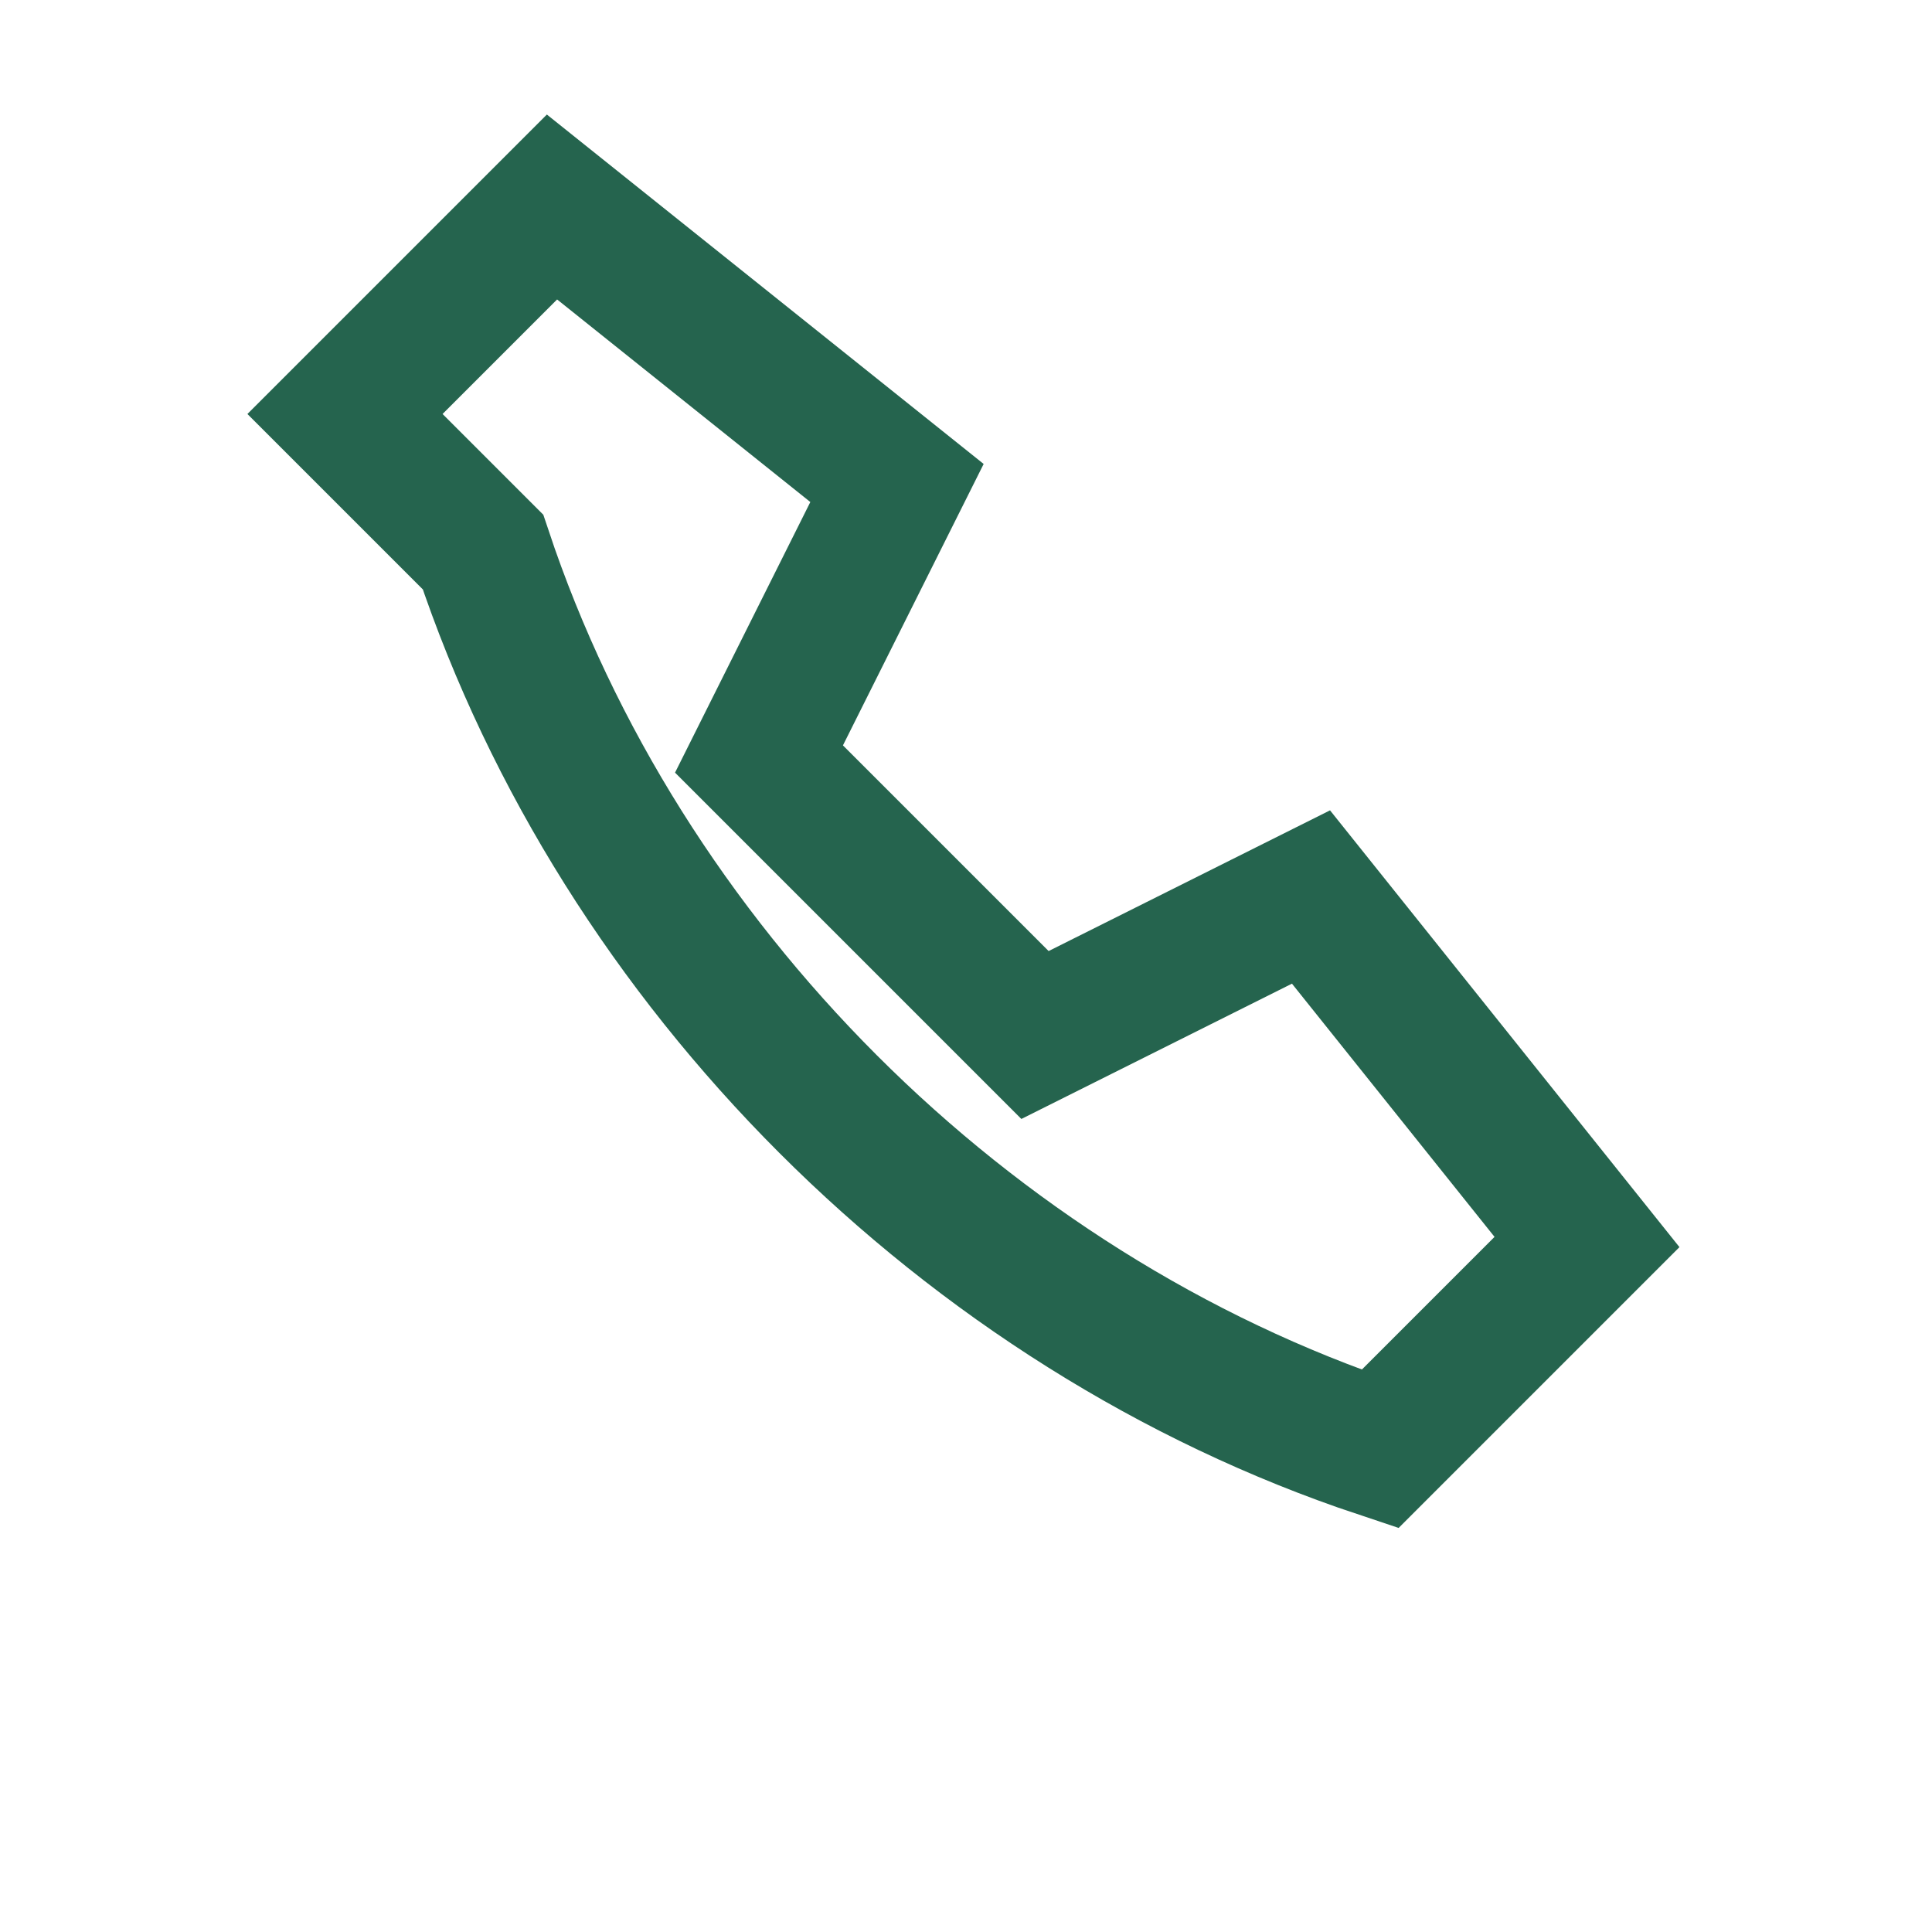
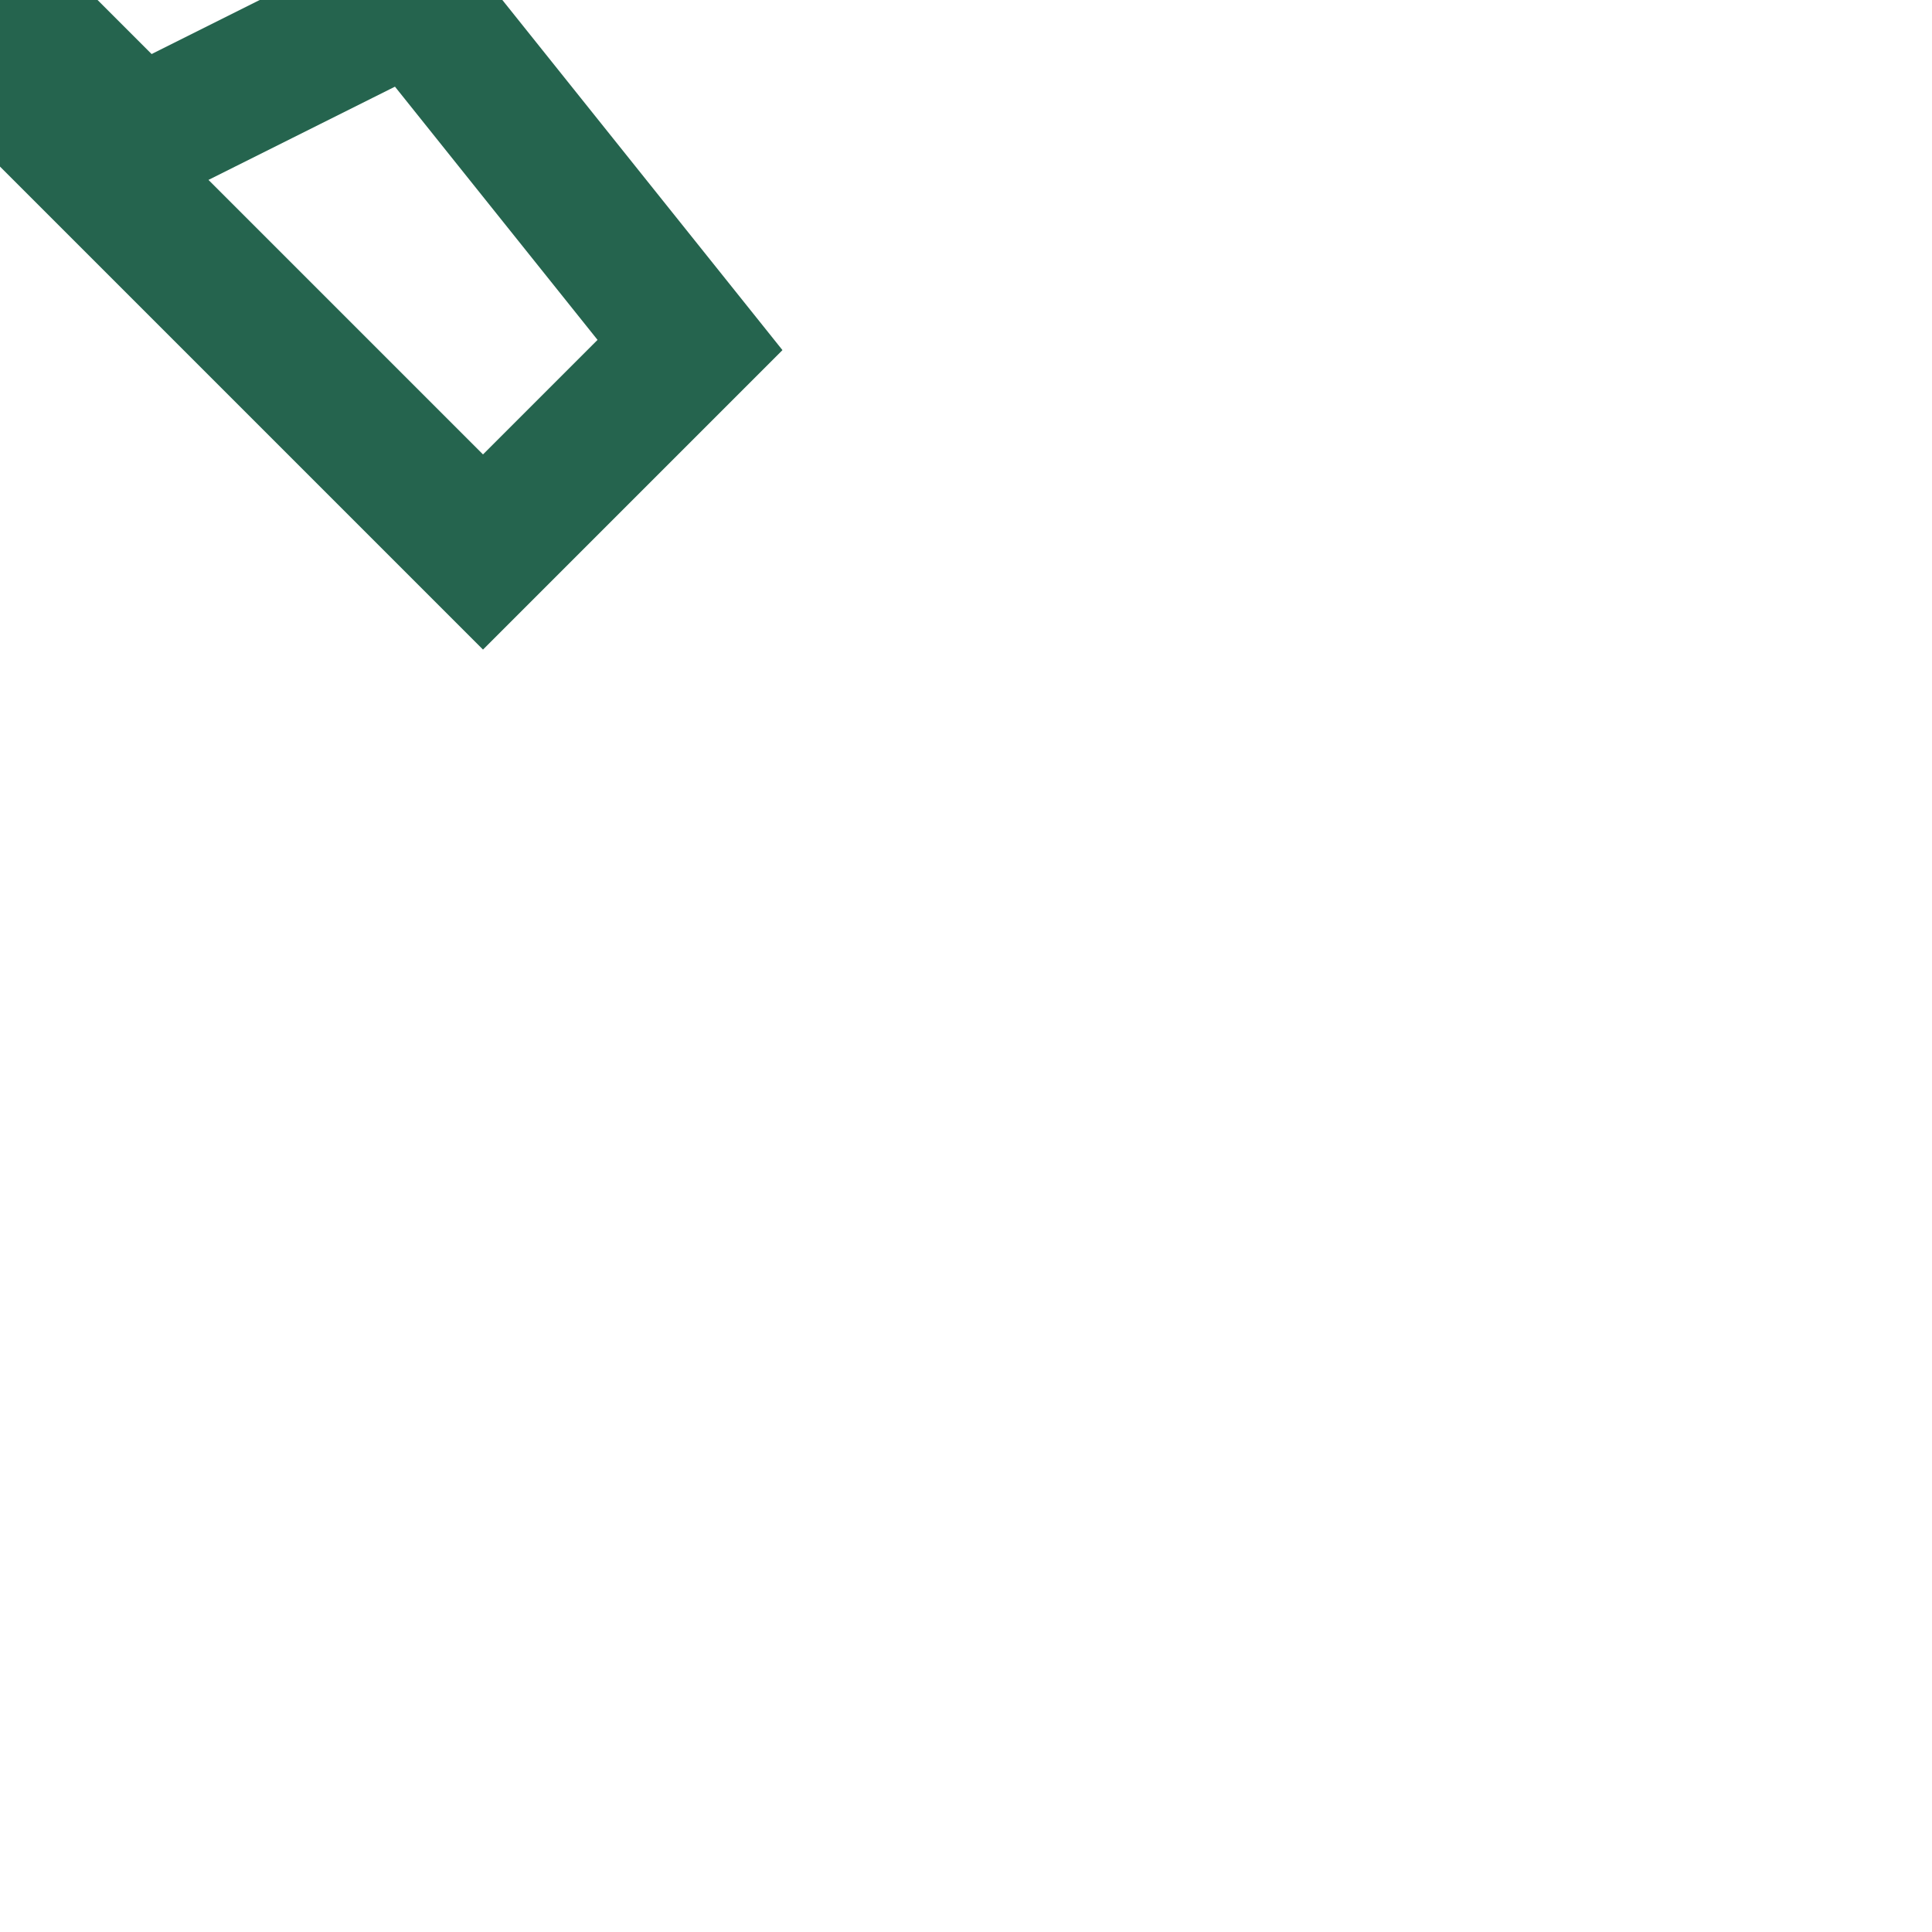
<svg xmlns="http://www.w3.org/2000/svg" width="28" height="28" viewBox="0 0 28 28">
-   <path d="M7 8c2 6 7 11 13 13l3-3-4-5-4 2-4-4 2-4-5-4-3 3z" fill="none" stroke="#25644E" stroke-width="2" />
+   <path d="M7 8l3-3-4-5-4 2-4-4 2-4-5-4-3 3z" fill="none" stroke="#25644E" stroke-width="2" />
</svg>